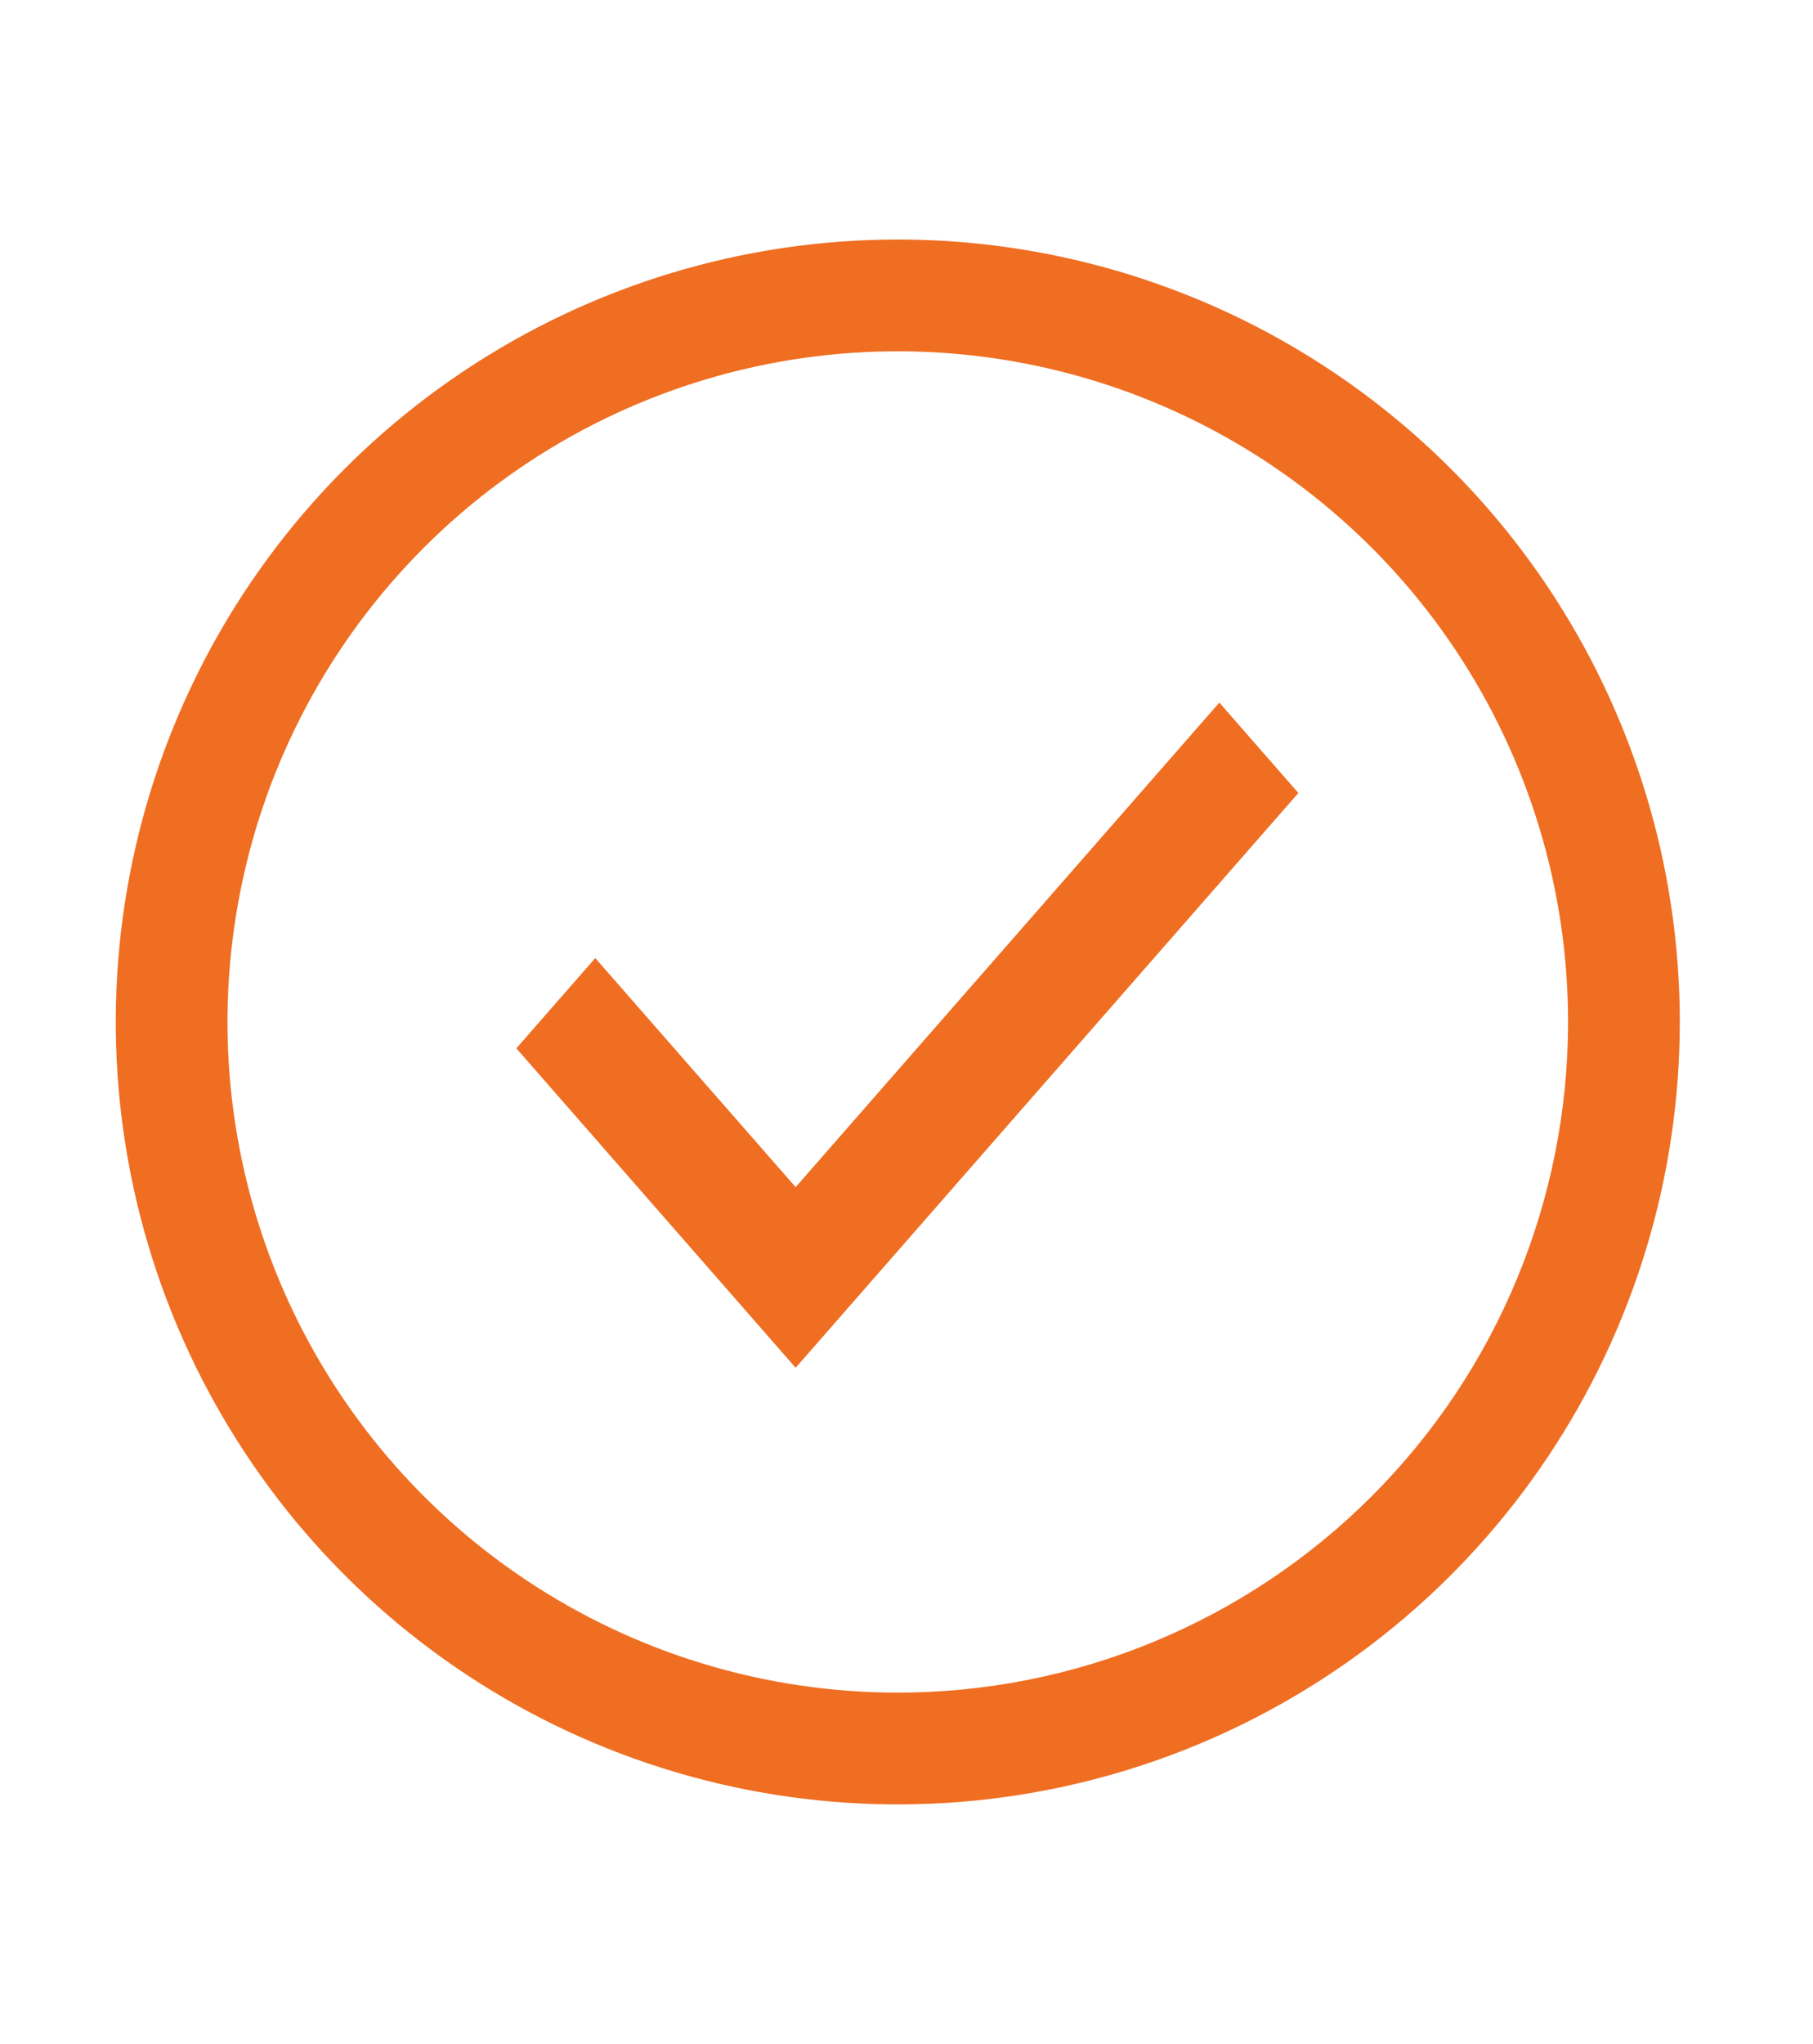
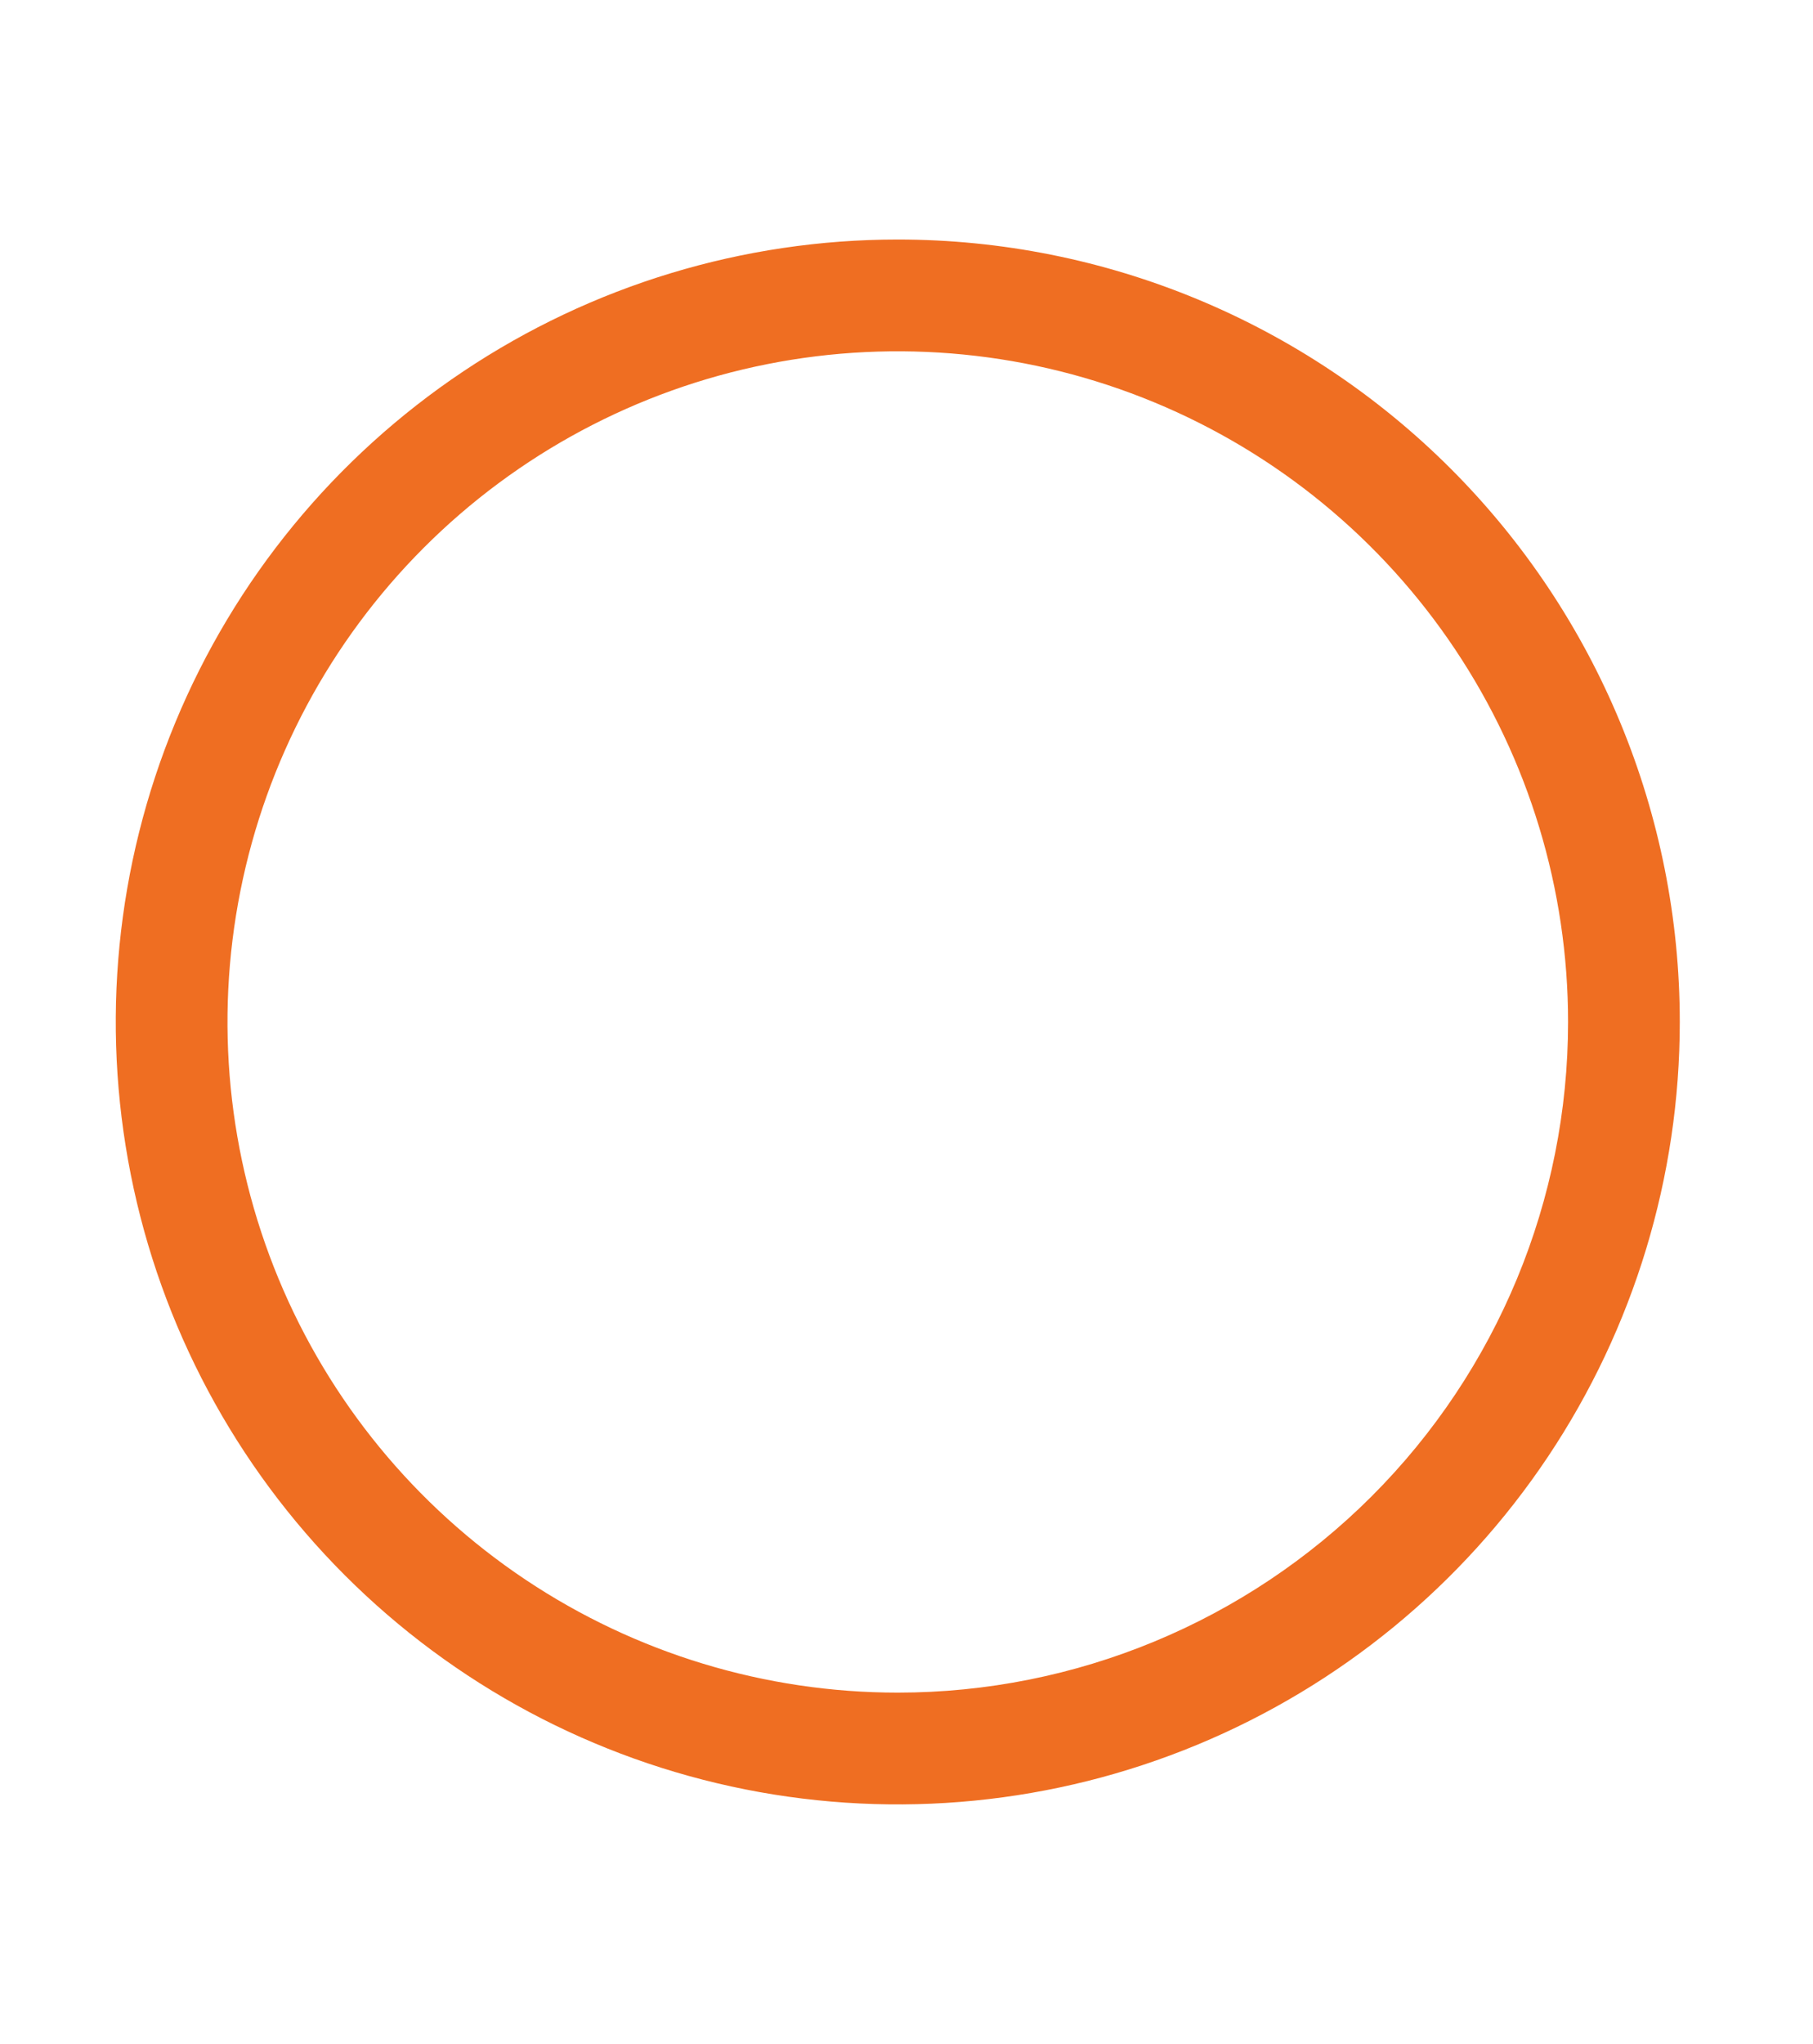
<svg xmlns="http://www.w3.org/2000/svg" width="71" height="80" viewBox="0 0 71 80" fill="none">
  <path d="M35.158 9.375C29.101 9.375 23.18 11.171 18.144 14.536C13.108 17.901 9.182 22.684 6.865 28.28C4.547 33.876 3.94 40.034 5.122 45.975C6.303 51.915 9.22 57.372 13.503 61.655C17.786 65.938 23.243 68.855 29.184 70.037C35.124 71.218 41.282 70.612 46.878 68.294C52.474 65.976 57.257 62.051 60.622 57.014C63.987 51.978 65.783 46.057 65.783 40C65.783 31.878 62.557 24.088 56.813 18.345C51.07 12.602 43.281 9.375 35.158 9.375ZM35.158 66.25C29.967 66.25 24.891 64.71 20.575 61.826C16.258 58.942 12.893 54.842 10.906 50.045C8.92 45.249 8.4 39.971 9.413 34.879C10.426 29.787 12.926 25.11 16.597 21.438C20.268 17.767 24.945 15.267 30.037 14.254C35.129 13.242 40.407 13.761 45.204 15.748C50 17.735 54.1 21.099 56.984 25.416C59.869 29.733 61.408 34.808 61.408 40C61.408 46.962 58.643 53.639 53.72 58.562C48.797 63.484 42.12 66.25 35.158 66.25Z" fill="#EF6E22" />
-   <path d="M31.158 53.535L20.221 41.032L23.312 37.5L31.158 46.465L47.751 27.5L50.846 31.038L31.158 53.535Z" fill="#EF6E22" />
</svg>